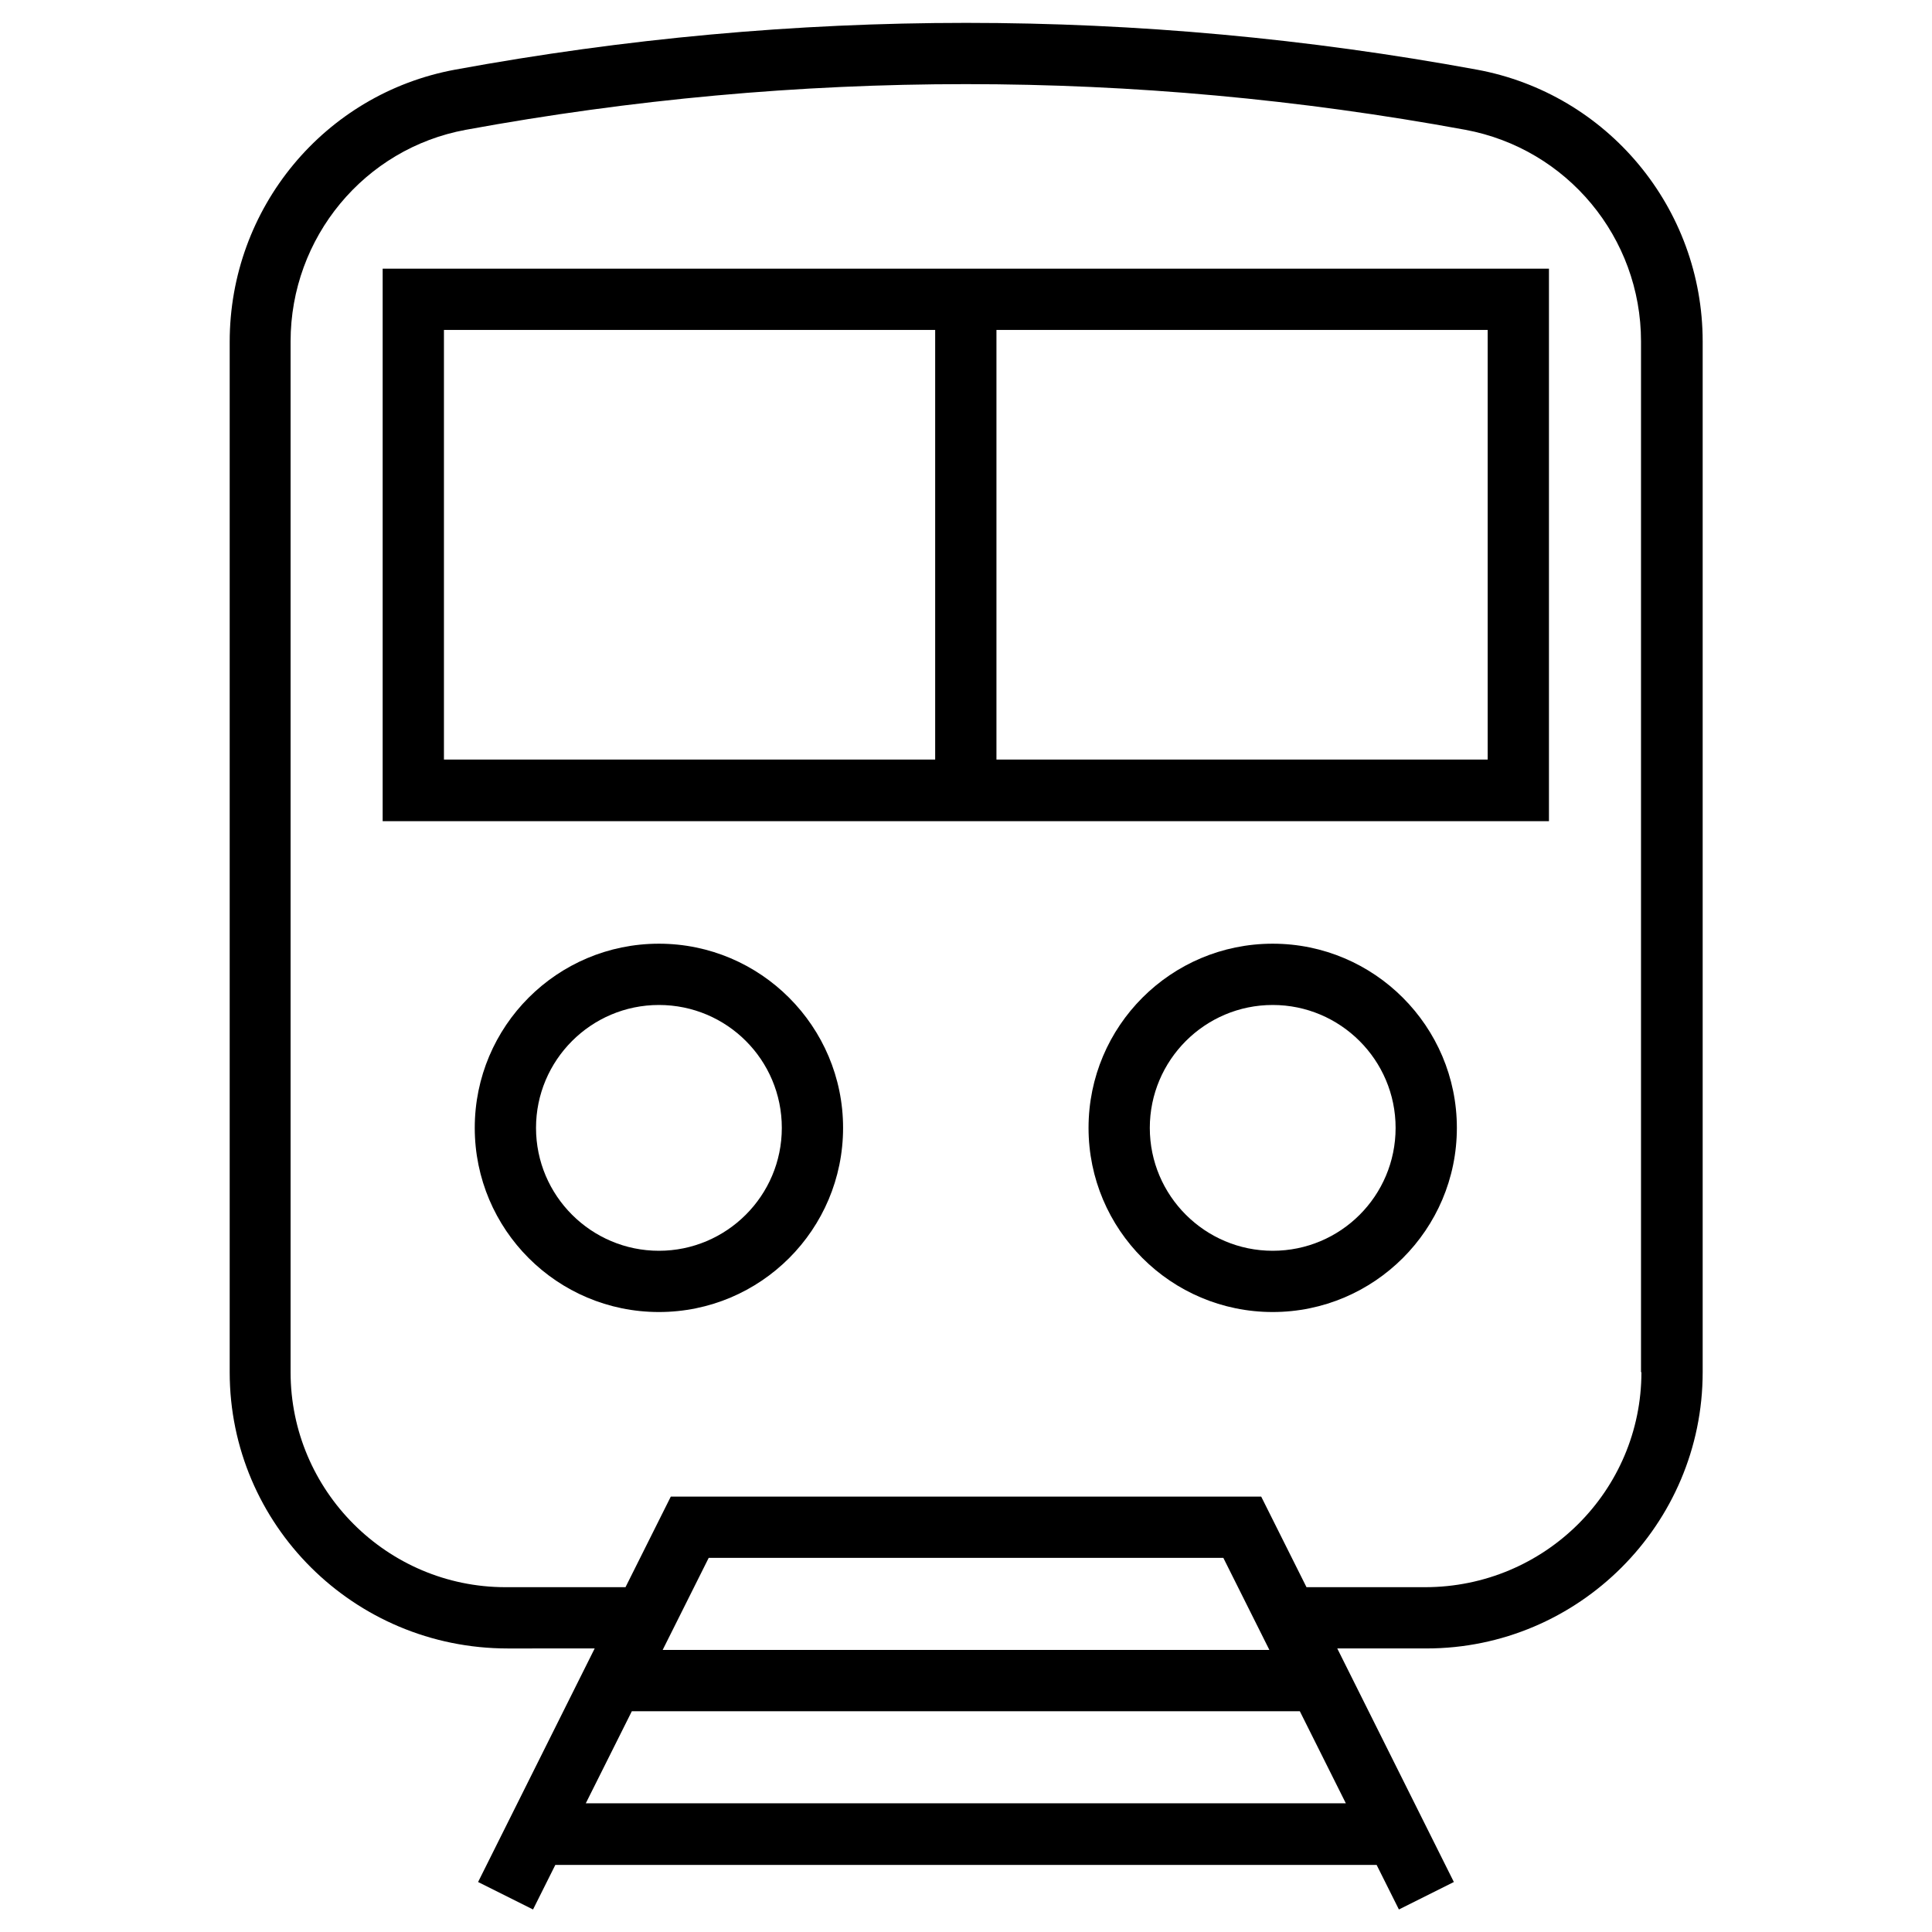
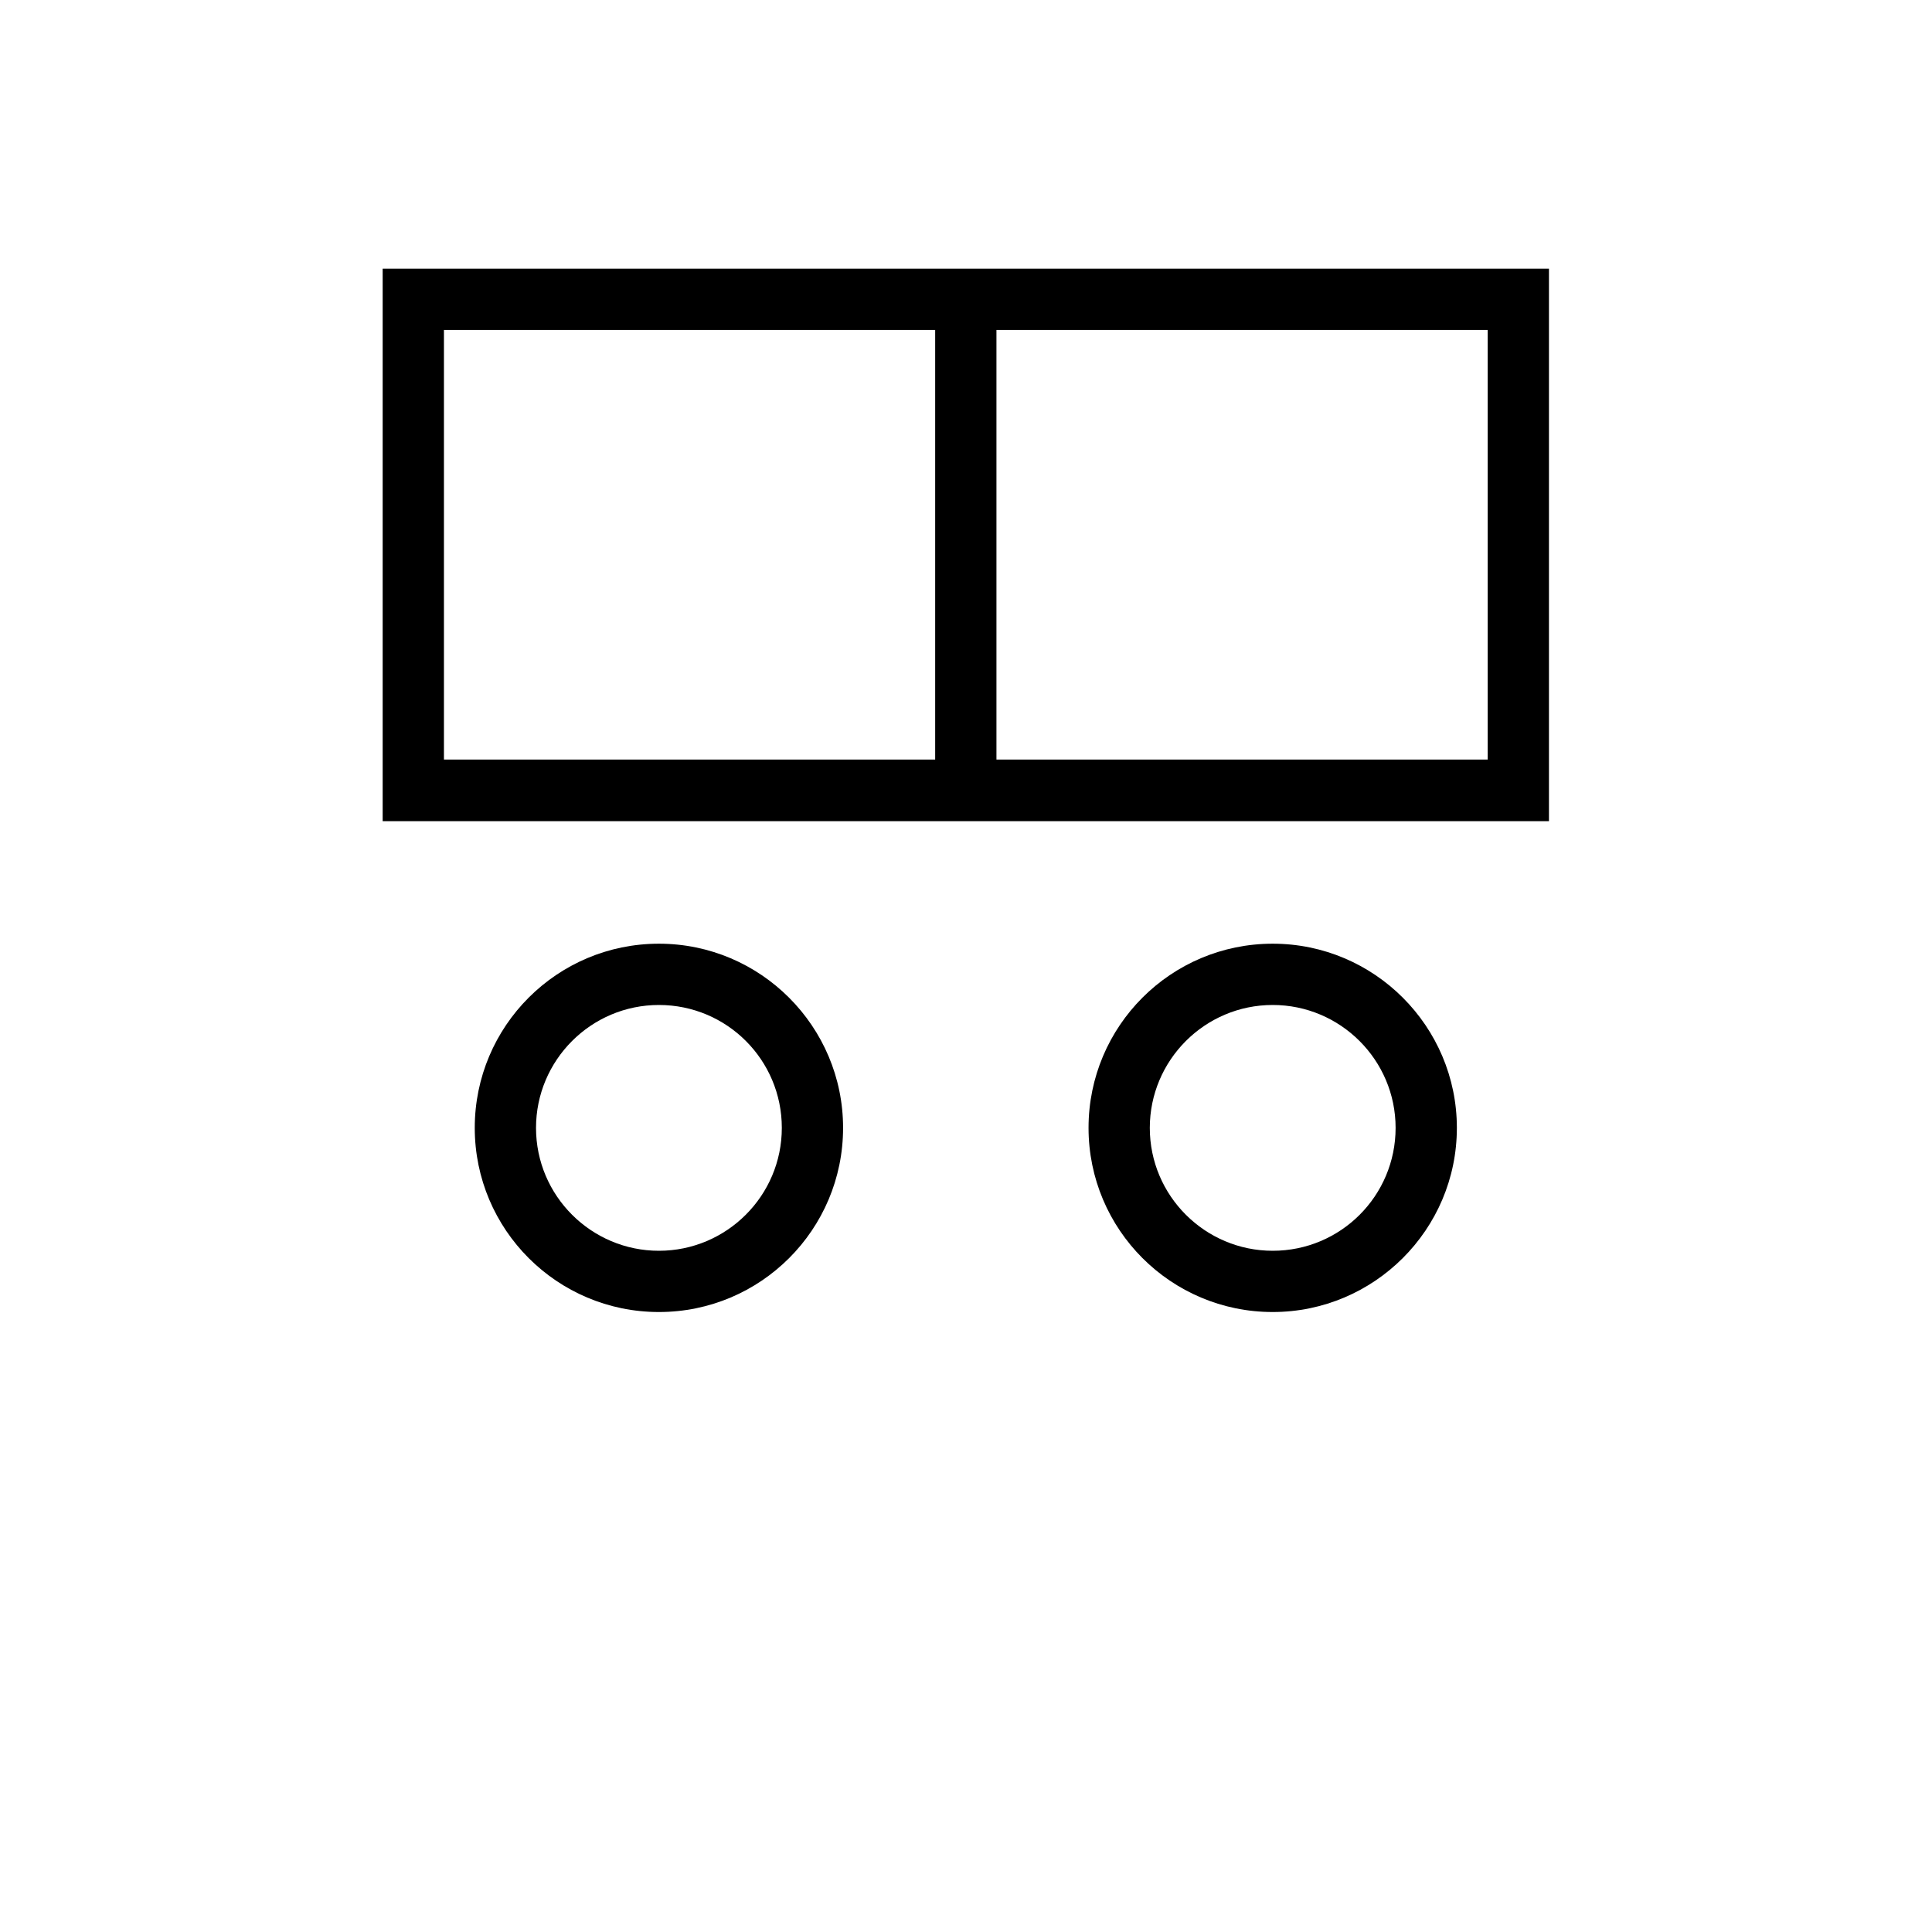
<svg xmlns="http://www.w3.org/2000/svg" fill="#000000" width="800px" height="800px" version="1.1" viewBox="144 144 512 512">
  <g>
-     <path d="m535.4 162.46c-89.84-16.531-180.86-16.531-270.8 0-34.637 6.394-59.73 36.703-59.73 72.129v273.06c0 40.344 32.867 73.211 73.703 73.211l23.023-0.004-30.898 61.895 14.562 7.281 5.902-11.809h217.66l5.902 11.809 14.562-7.281-30.898-61.895h23.625c40.344 0 73.211-32.867 73.211-73.211v-273.16c0-35.324-25.191-65.633-59.828-72.027zm-34.738 459.43h-201.42l12.203-24.402h177.02zm-181.05-40.641 12.203-24.402h136.38l12.203 24.402zm259.38-73.602c0 31.391-25.586 56.973-57.367 56.973h-31.391l-12.004-24.008h-156.46l-12.004 24.008h-31.785c-31.391 0-56.973-25.586-56.973-56.973v-273.16c0-27.551 19.582-51.168 46.445-56.09 87.969-16.137 177.12-16.137 264.89 0 26.961 5.019 46.543 28.535 46.543 56.09v273.16z" />
    <path d="m245.41 361.62h309.08v-146.42h-309.08zm162.66-130.18h130.18v113.85l-130.18 0.004zm-146.42 0h130.18v113.85l-130.18 0.004z" />
    <path d="m318.62 394.09c-26.961 0-48.805 21.844-48.805 48.805 0 26.961 21.844 48.805 48.805 48.805 26.961 0 48.805-21.844 48.805-48.805 0.004-26.859-21.844-48.805-48.805-48.805zm0 81.379c-17.91 0-32.57-14.562-32.57-32.57 0-17.91 14.562-32.57 32.57-32.57 18.008 0 32.57 14.562 32.57 32.57 0 18.008-14.66 32.57-32.57 32.57z" />
    <path d="m481.28 394.09c-26.961 0-48.805 21.844-48.805 48.805 0 26.961 21.844 48.805 48.805 48.805 26.863 0 48.805-21.844 48.805-48.805 0-26.859-21.844-48.805-48.805-48.805zm0 81.379c-17.91 0-32.57-14.562-32.57-32.57 0-17.91 14.562-32.57 32.57-32.57 17.91 0 32.57 14.562 32.57 32.57 0 18.008-14.562 32.57-32.57 32.57z" />
  </g>
</svg>